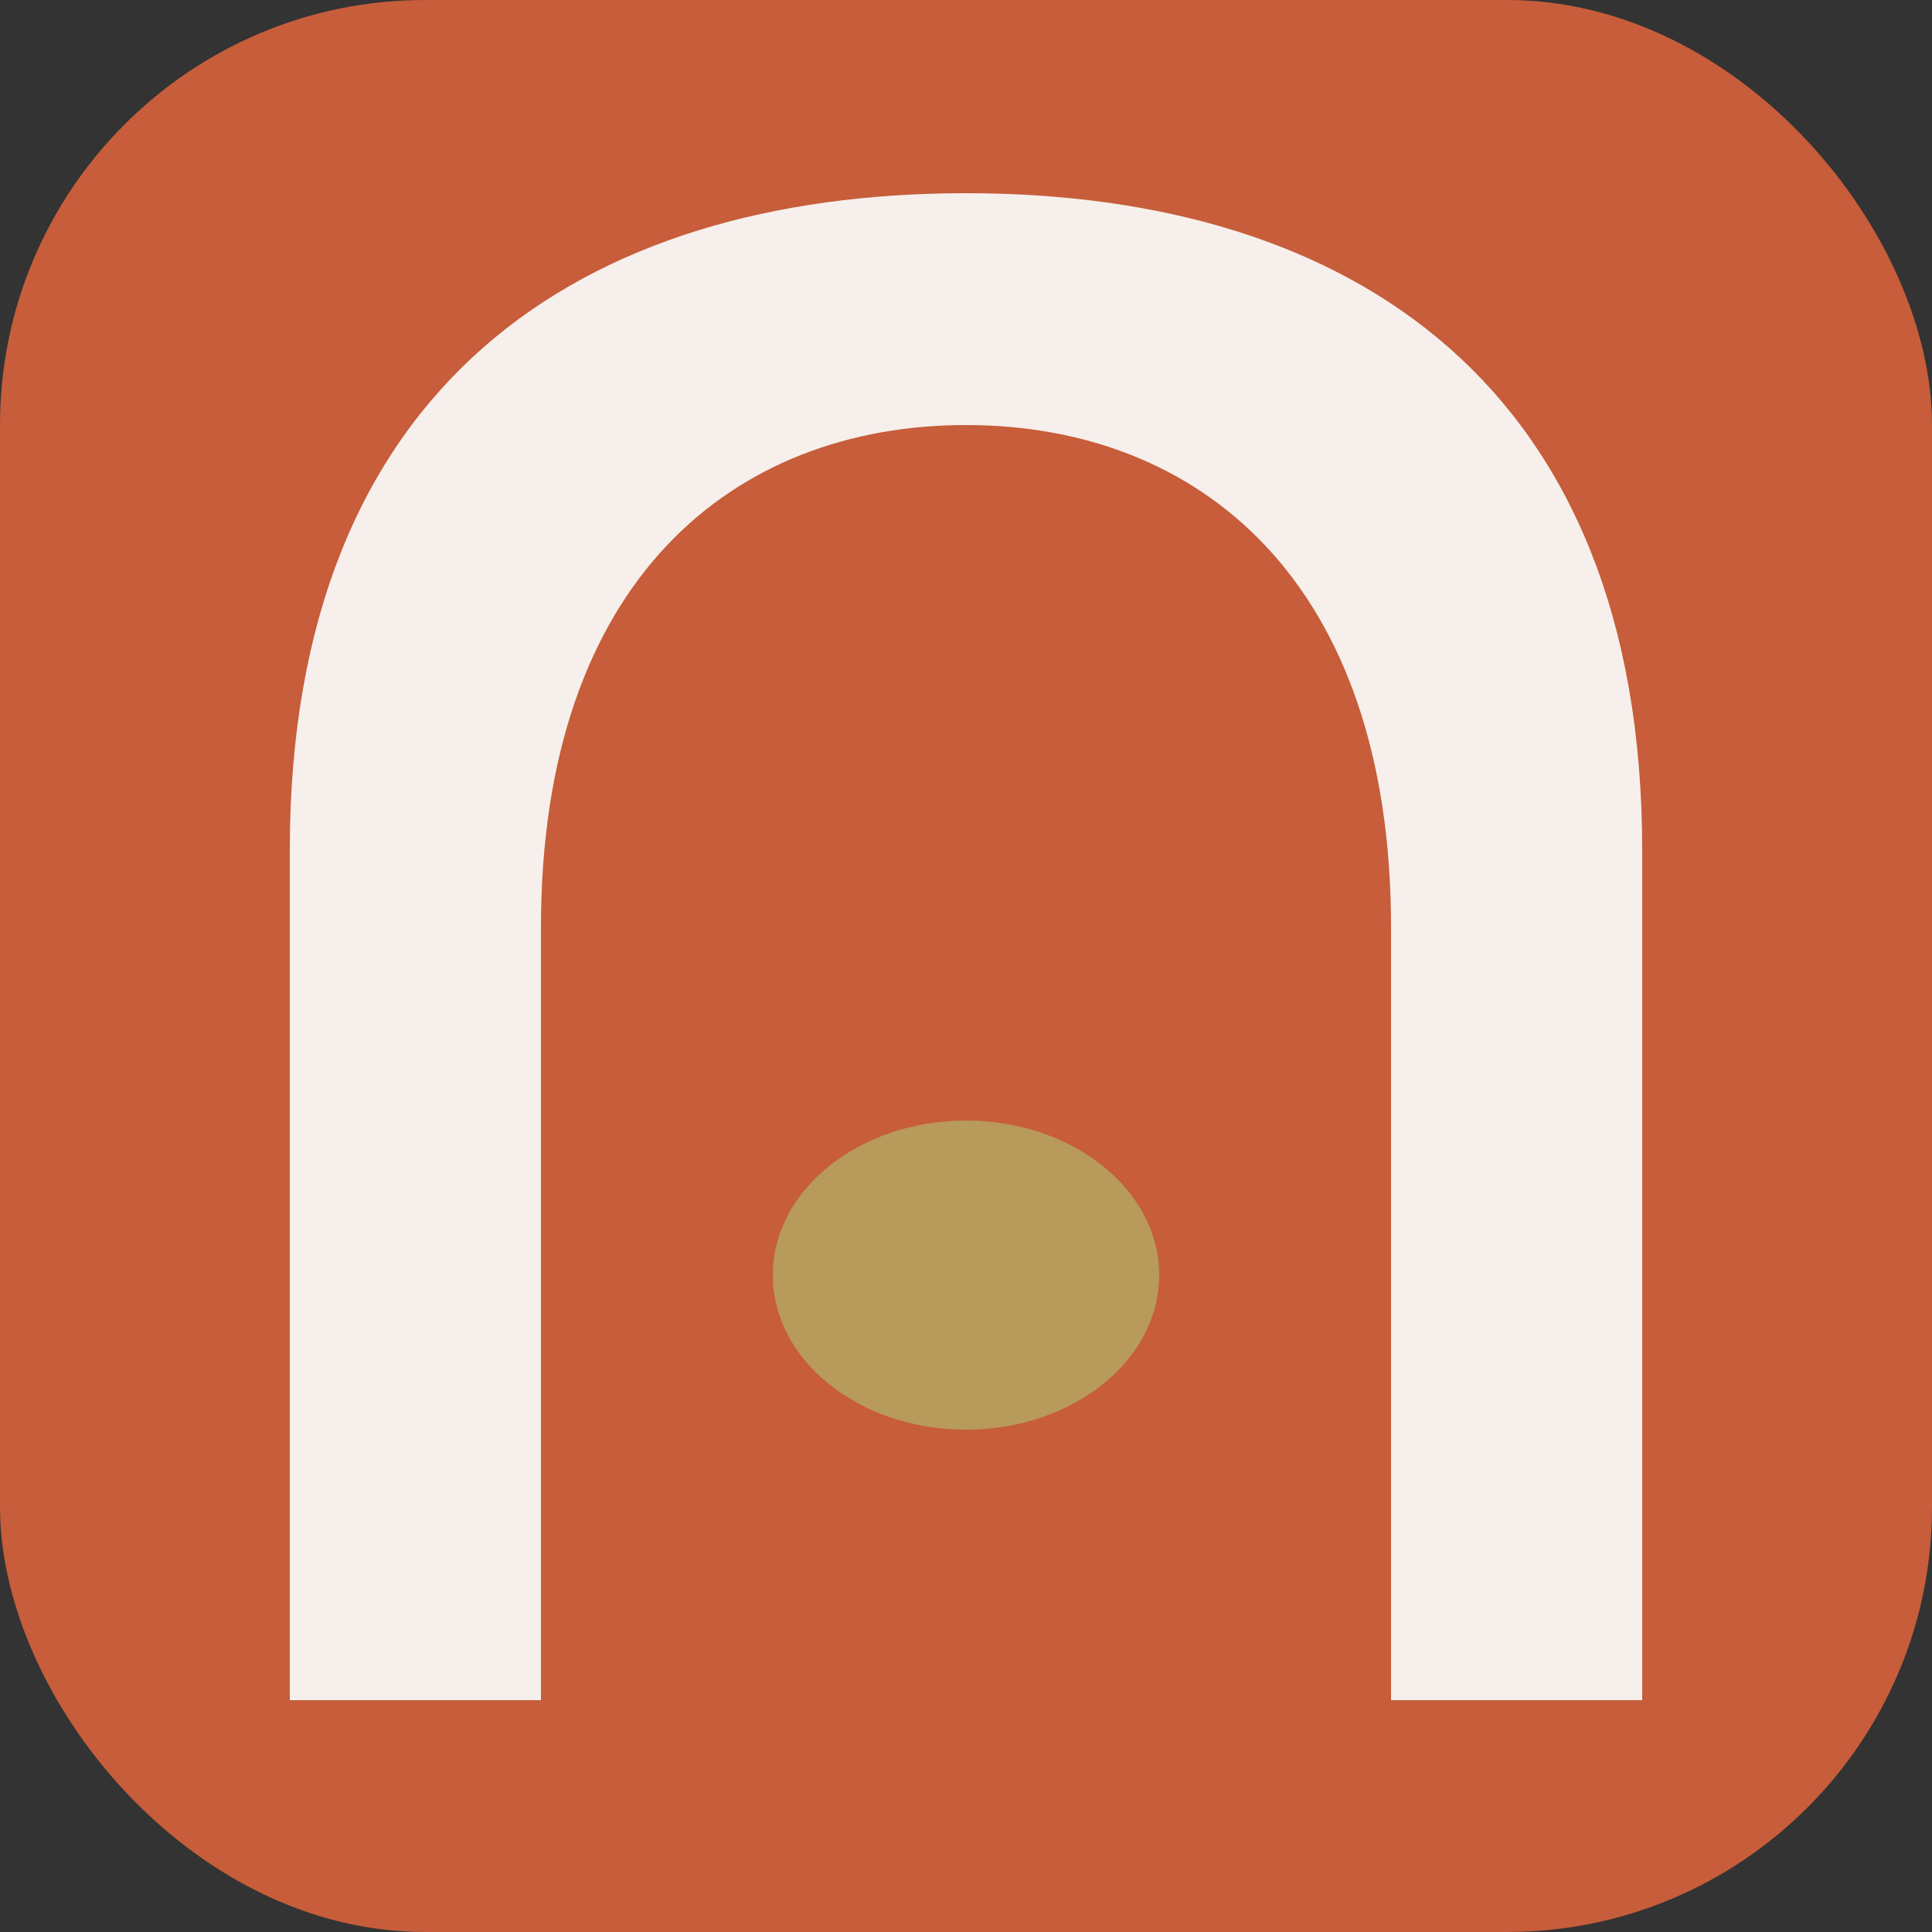
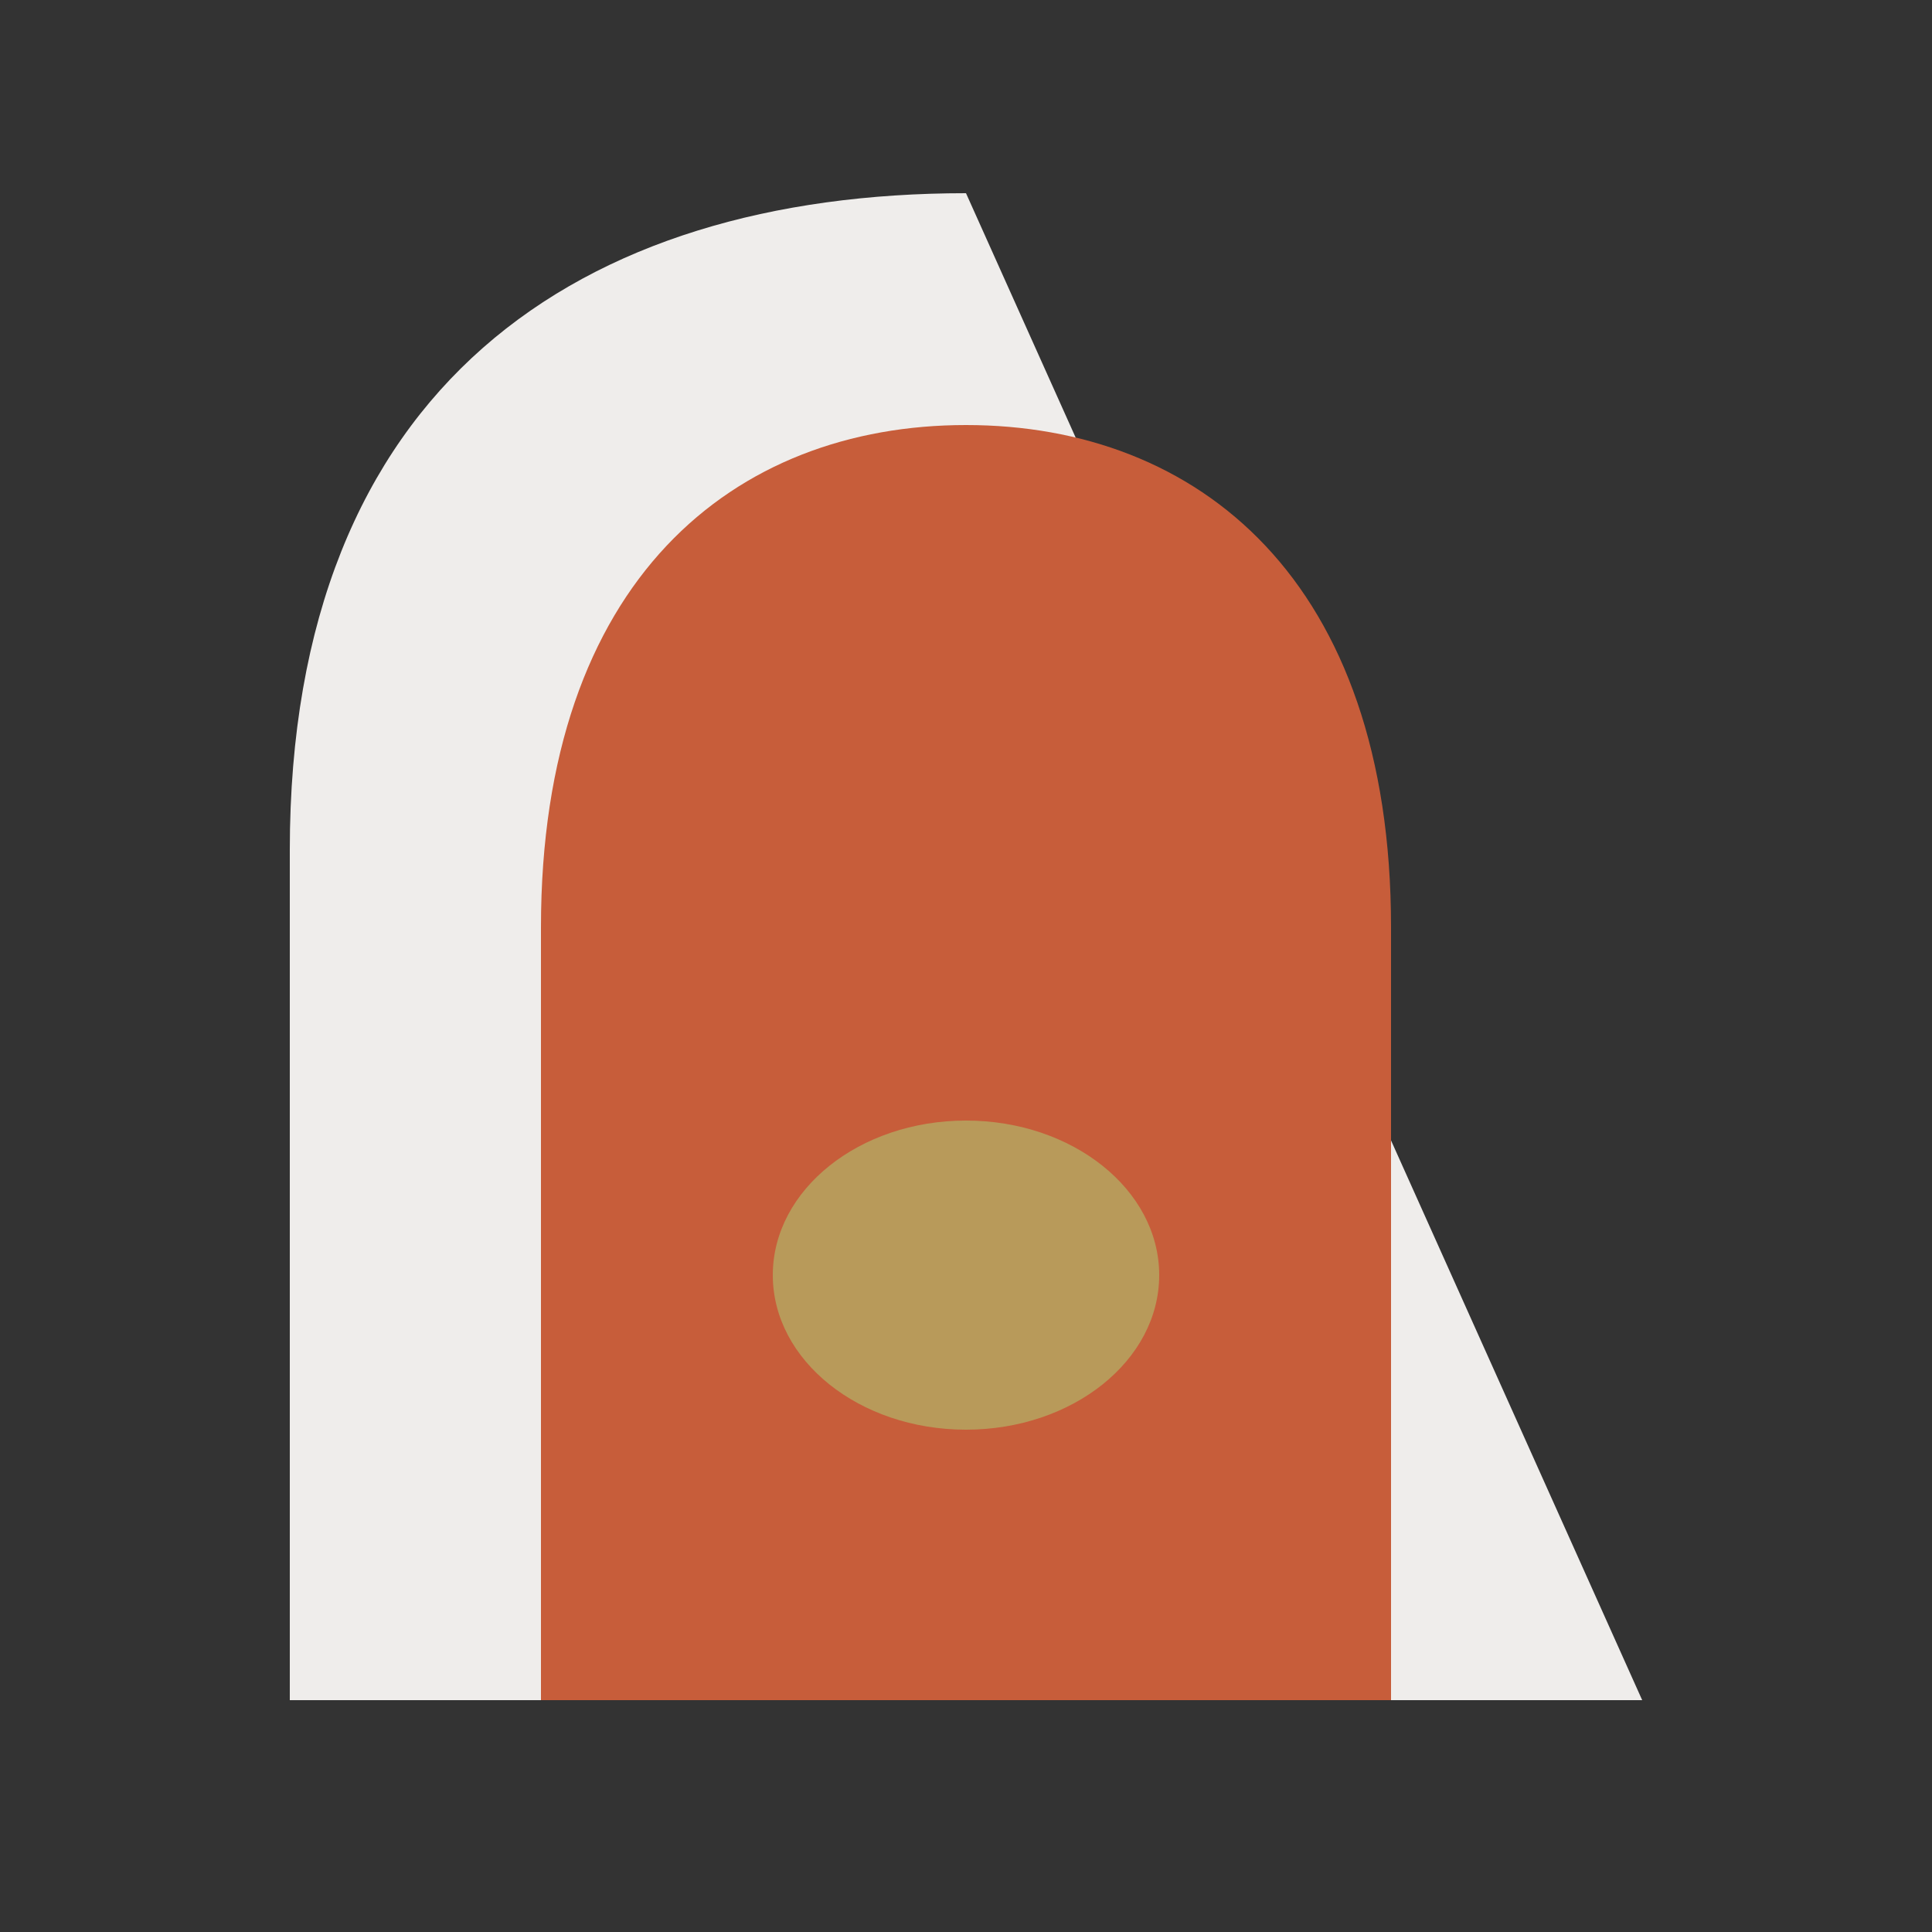
<svg xmlns="http://www.w3.org/2000/svg" viewBox="0 0 100 100">
  <rect x="0" y="0" width="100" height="100" fill="#333333" stroke="none" />
-   <rect width="100" height="100" fill="#C75D3A" rx="22" />
-   <path d="M15 88 L15 44 C15 20 30 10 50 10 C70 10 85 20 85 44 L85 88" fill="#F9F7F5" opacity="0.95" />
+   <path d="M15 88 L15 44 C15 20 30 10 50 10 L85 88" fill="#F9F7F5" opacity="0.95" />
  <path d="M28 88 L28 48 C28 30 38 22 50 22 C62 22 72 30 72 48 L72 88" fill="#C75D3A" />
  <ellipse cx="50" cy="66" rx="10" ry="8" fill="#B89A5A">
    <animate attributeName="opacity" values="0.55;1;0.55" dur="2.8s" repeatCount="indefinite" />
  </ellipse>
</svg>